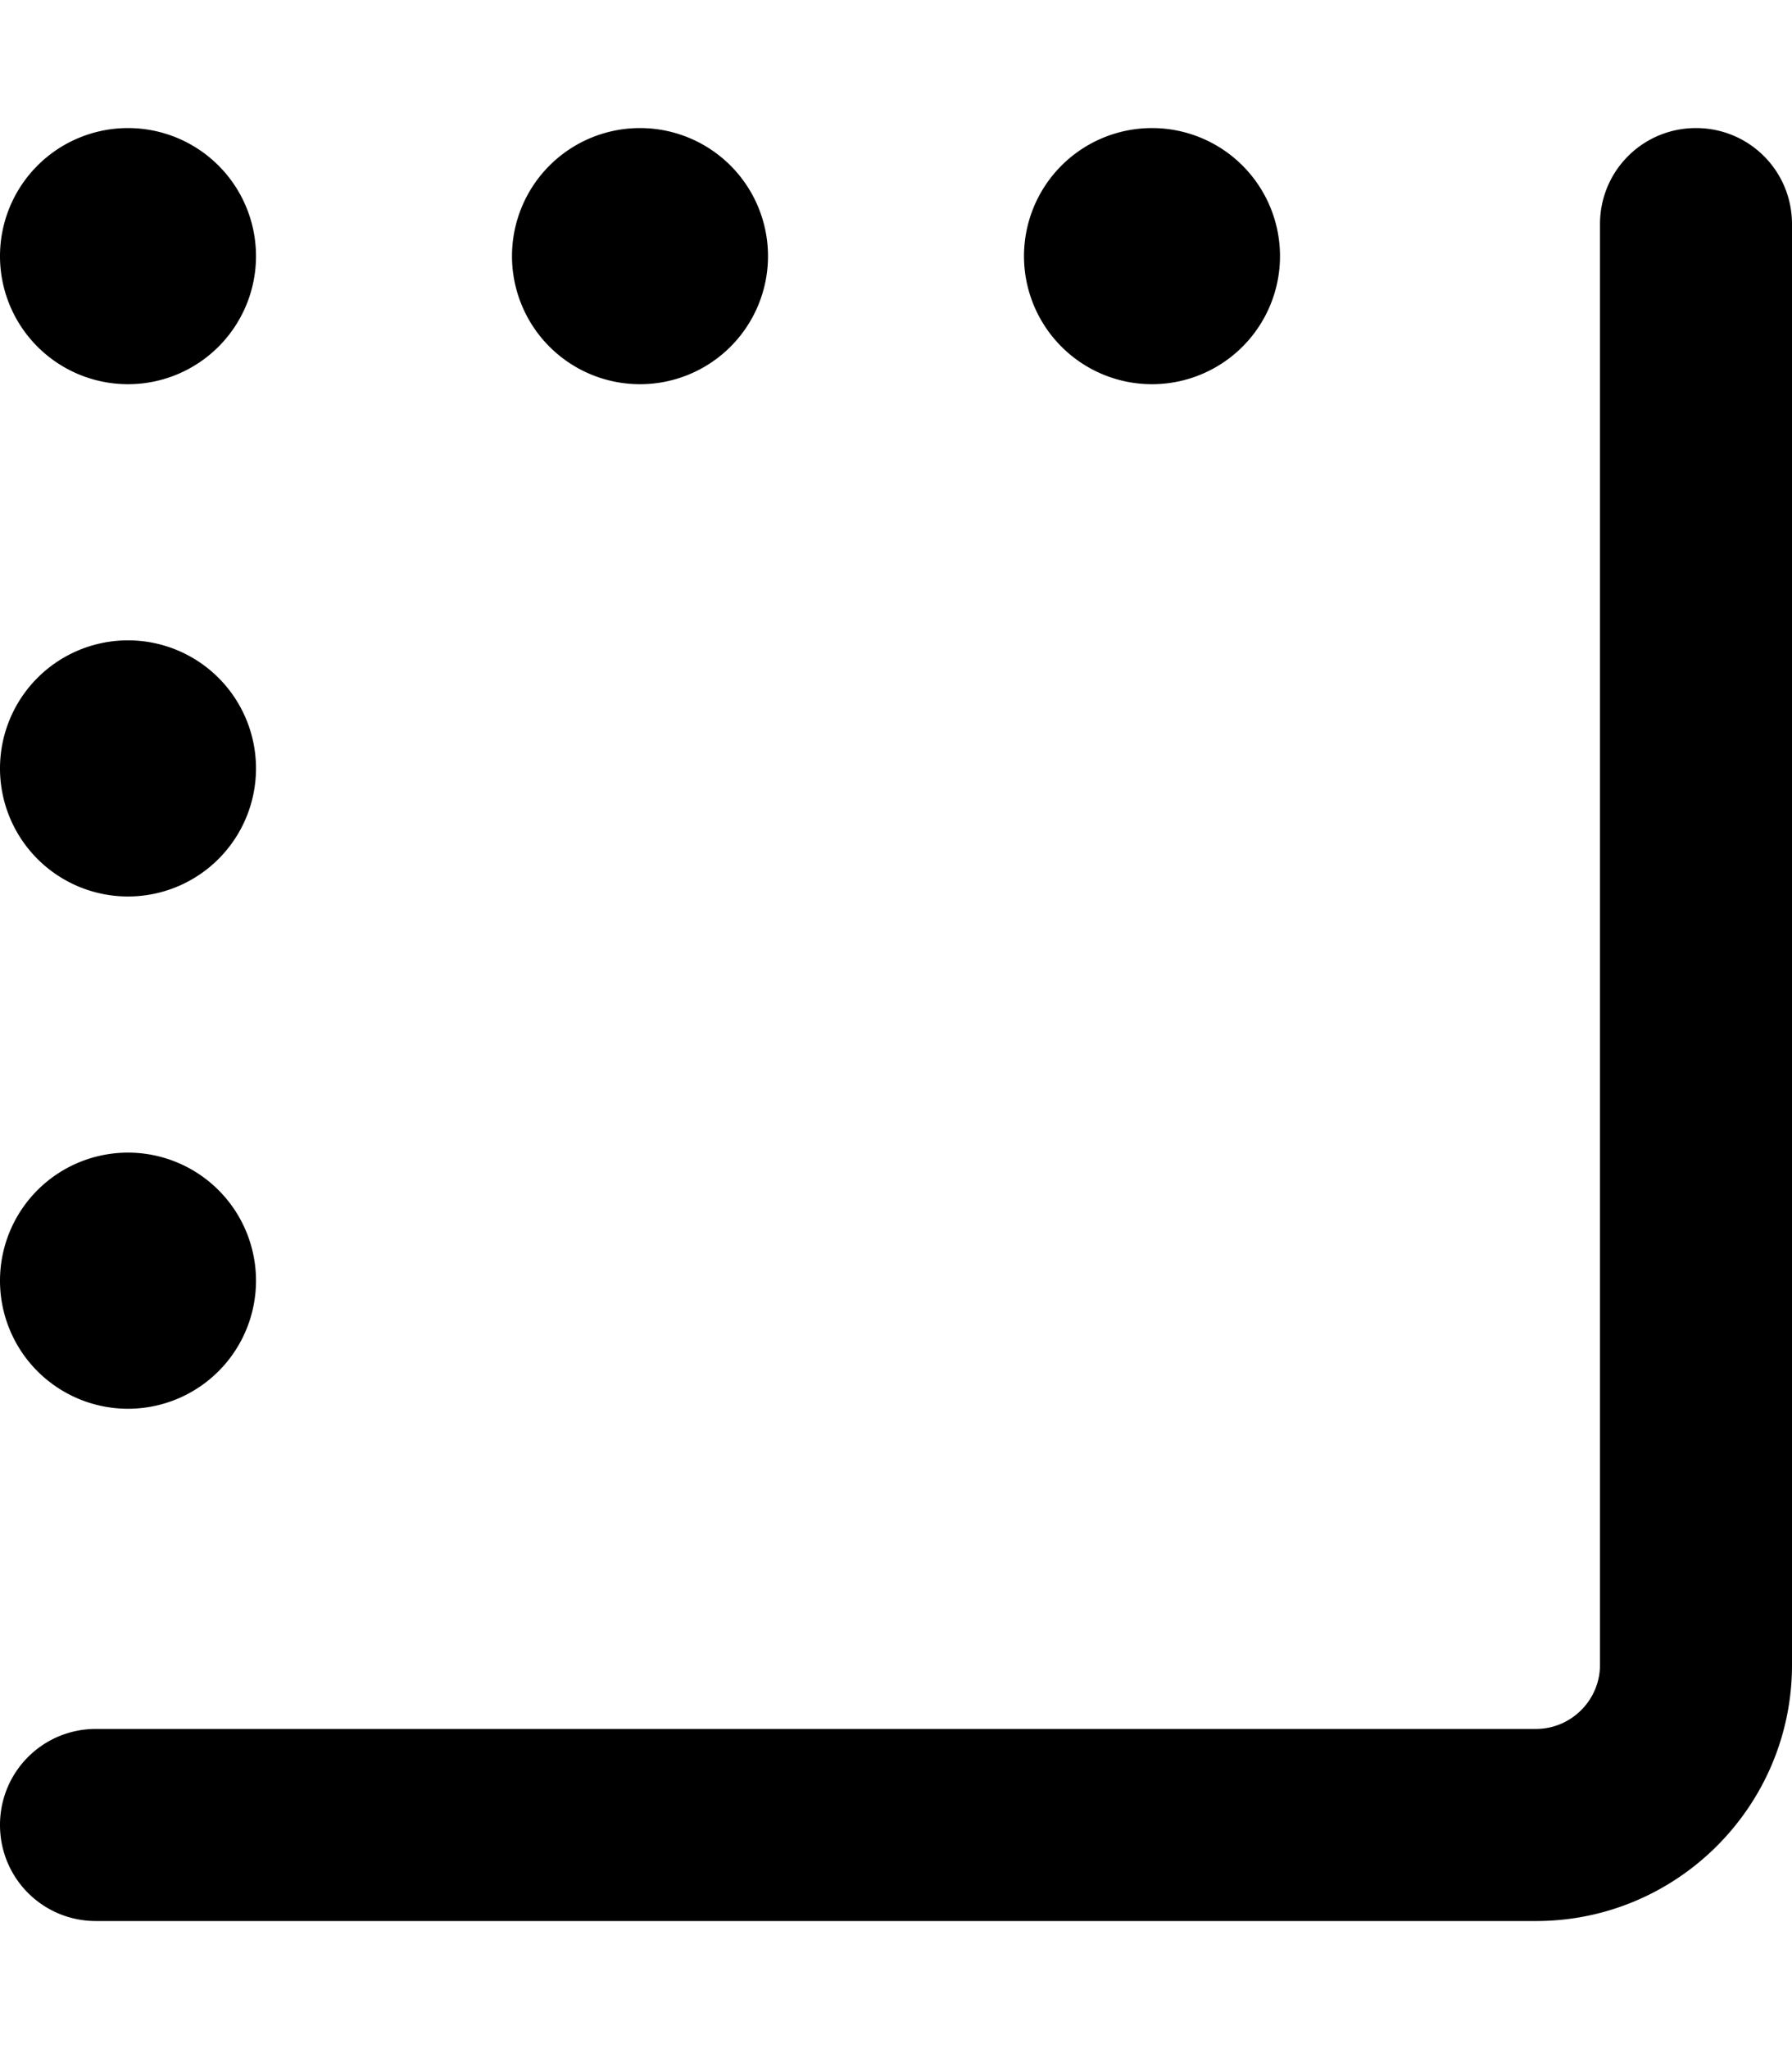
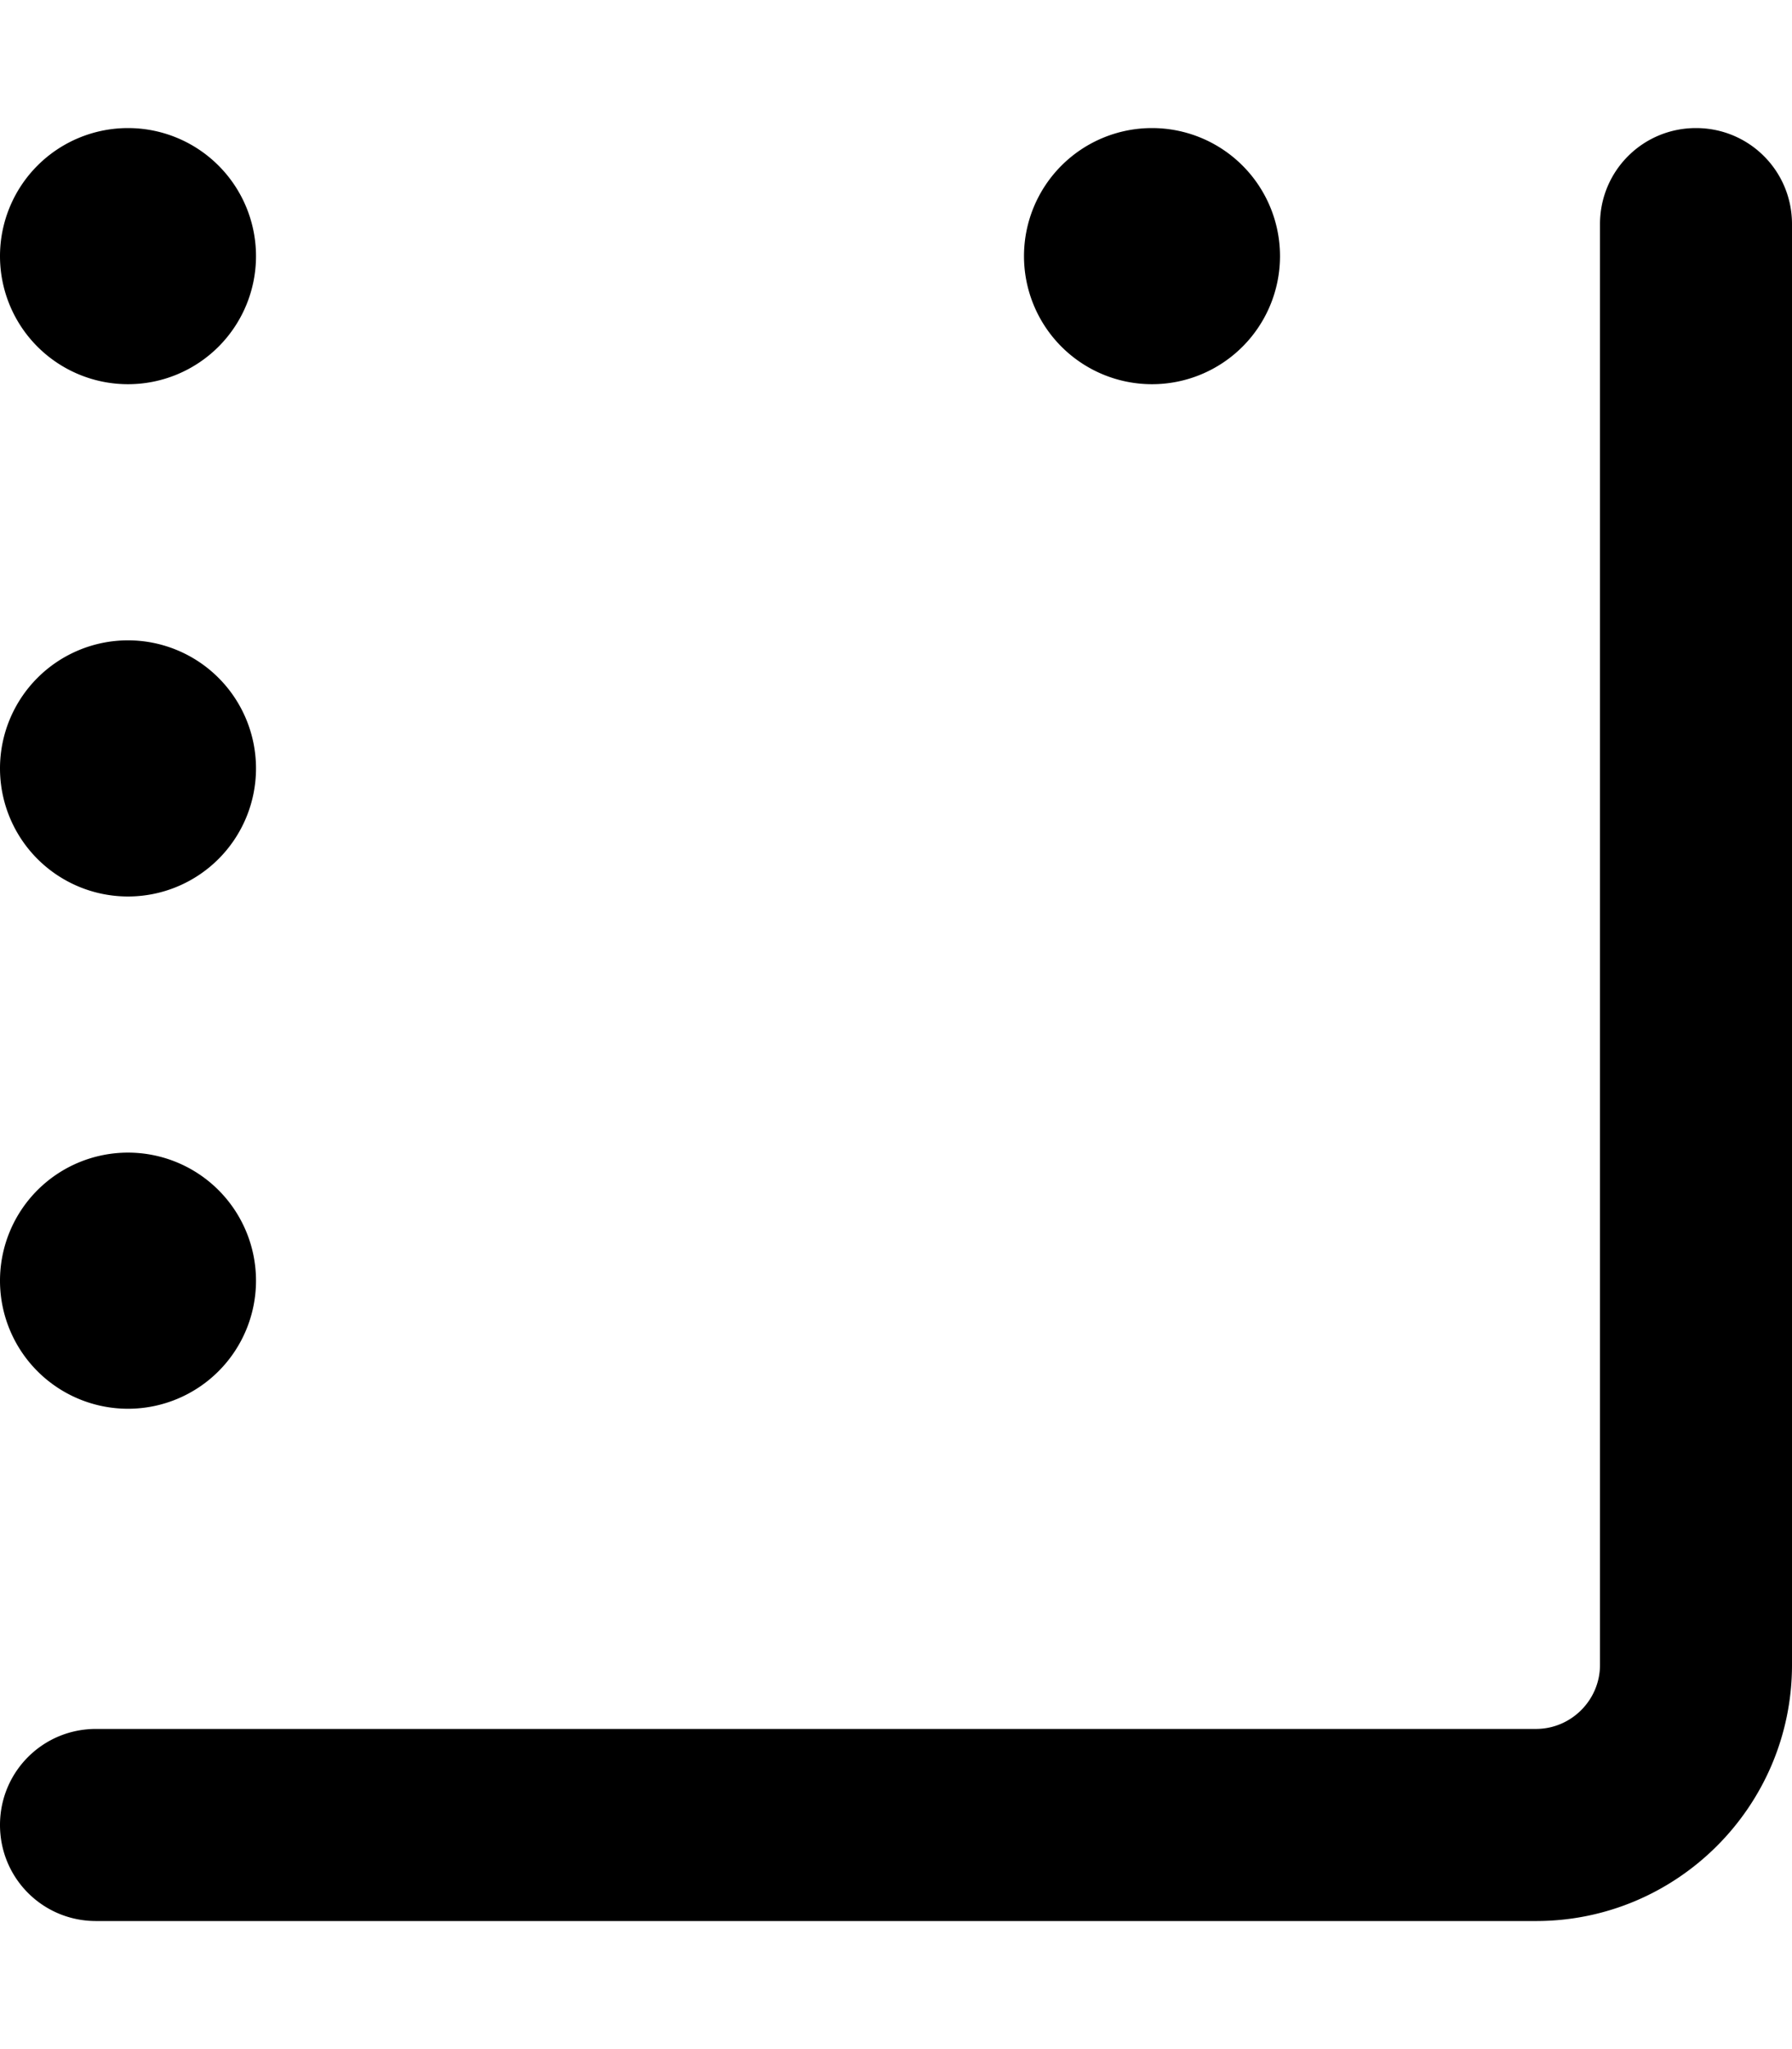
<svg xmlns="http://www.w3.org/2000/svg" viewBox="0 0 448 512">
-   <path fill="currentColor" d="M448 56c0-13.3-10.7-24-24-24s-24 10.7-24 24l0 360c0 8.8-7.2 16-16 16L24 432c-13.3 0-24 10.7-24 24s10.7 24 24 24l360 0c35.3 0 64-28.7 64-64l0-360zM192 64a32 32 0 1 0 -64 0 32 32 0 1 0 64 0zm96-32a32 32 0 1 0 0 64 32 32 0 1 0 0-64zM64 64A32 32 0 1 0 0 64 32 32 0 1 0 64 64zM32 288a32 32 0 1 0 0 64 32 32 0 1 0 0-64zm32-96a32 32 0 1 0 -64 0 32 32 0 1 0 64 0z" />
+   <path fill="currentColor" d="M448 56c0-13.3-10.7-24-24-24s-24 10.7-24 24l0 360c0 8.8-7.2 16-16 16L24 432c-13.3 0-24 10.7-24 24s10.7 24 24 24l360 0c35.3 0 64-28.7 64-64l0-360zM192 64zm96-32a32 32 0 1 0 0 64 32 32 0 1 0 0-64zM64 64A32 32 0 1 0 0 64 32 32 0 1 0 64 64zM32 288a32 32 0 1 0 0 64 32 32 0 1 0 0-64zm32-96a32 32 0 1 0 -64 0 32 32 0 1 0 64 0z" />
</svg>